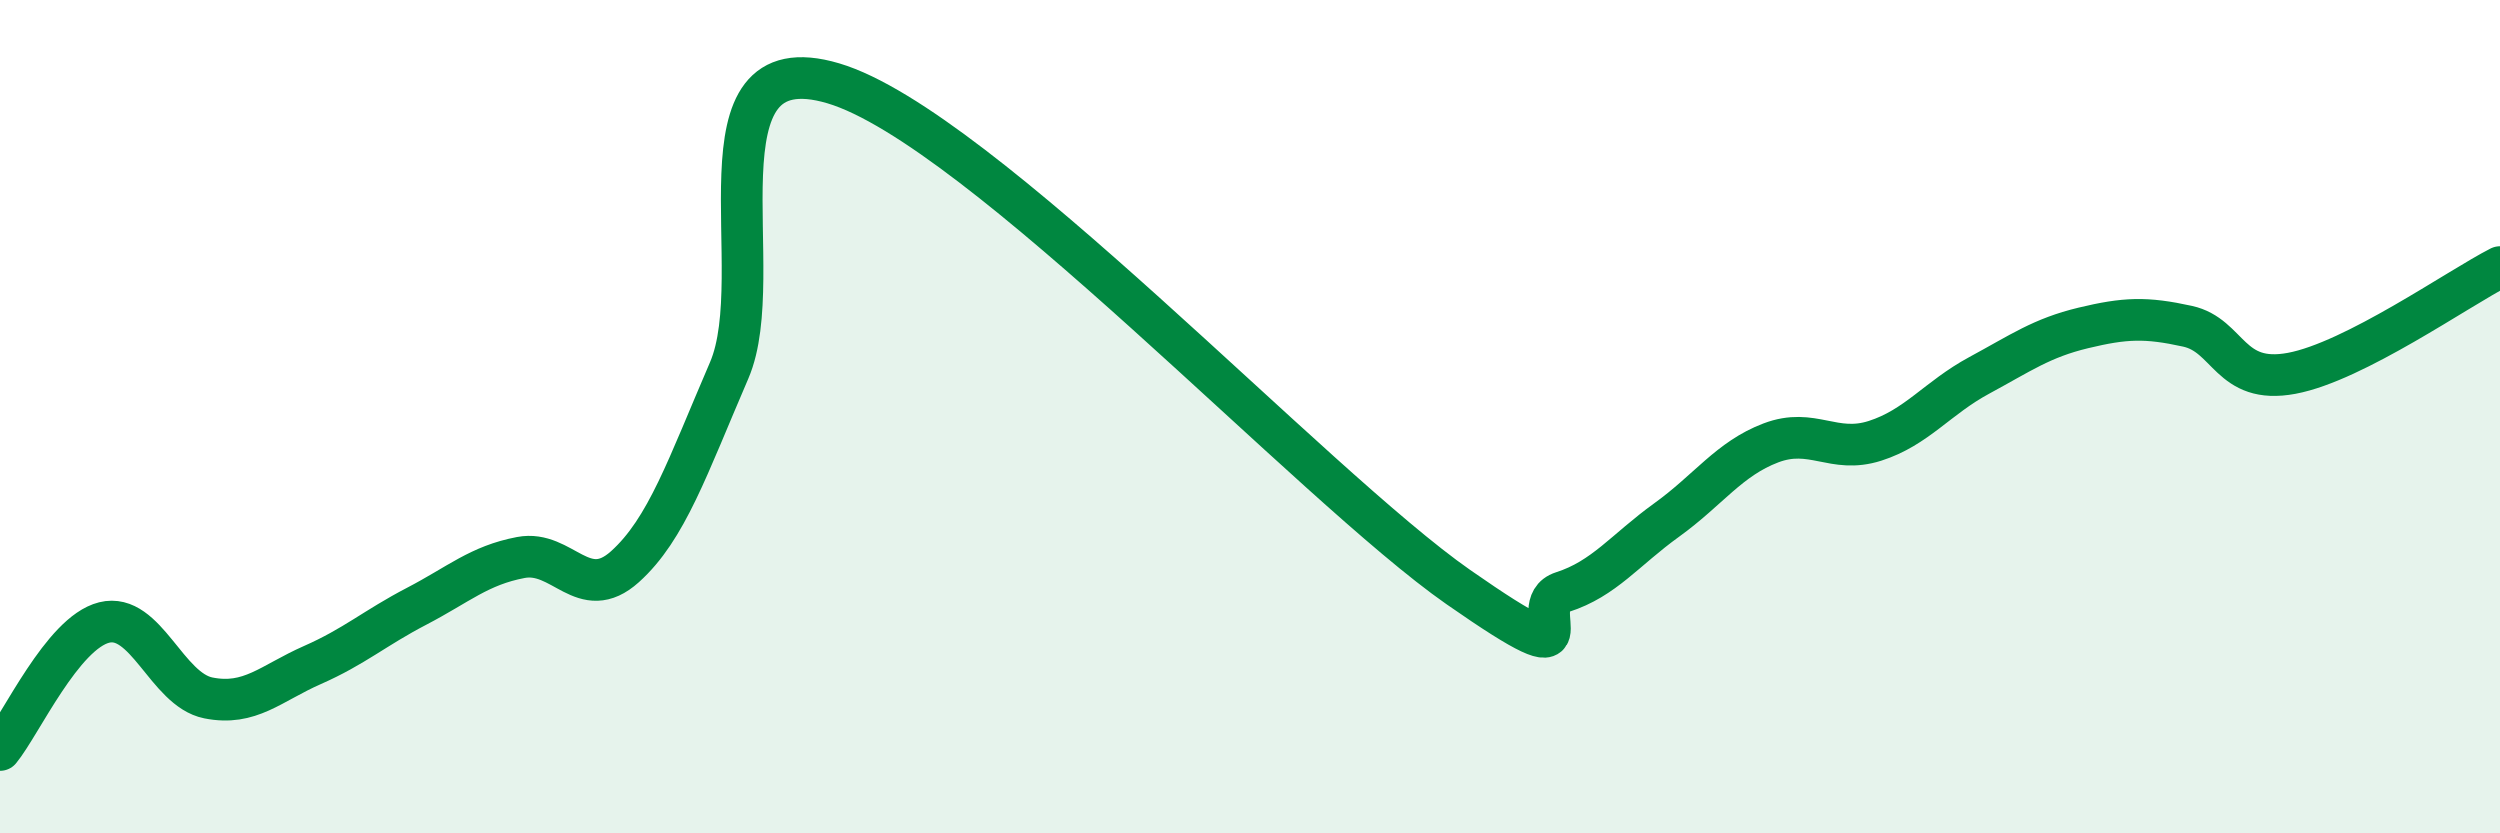
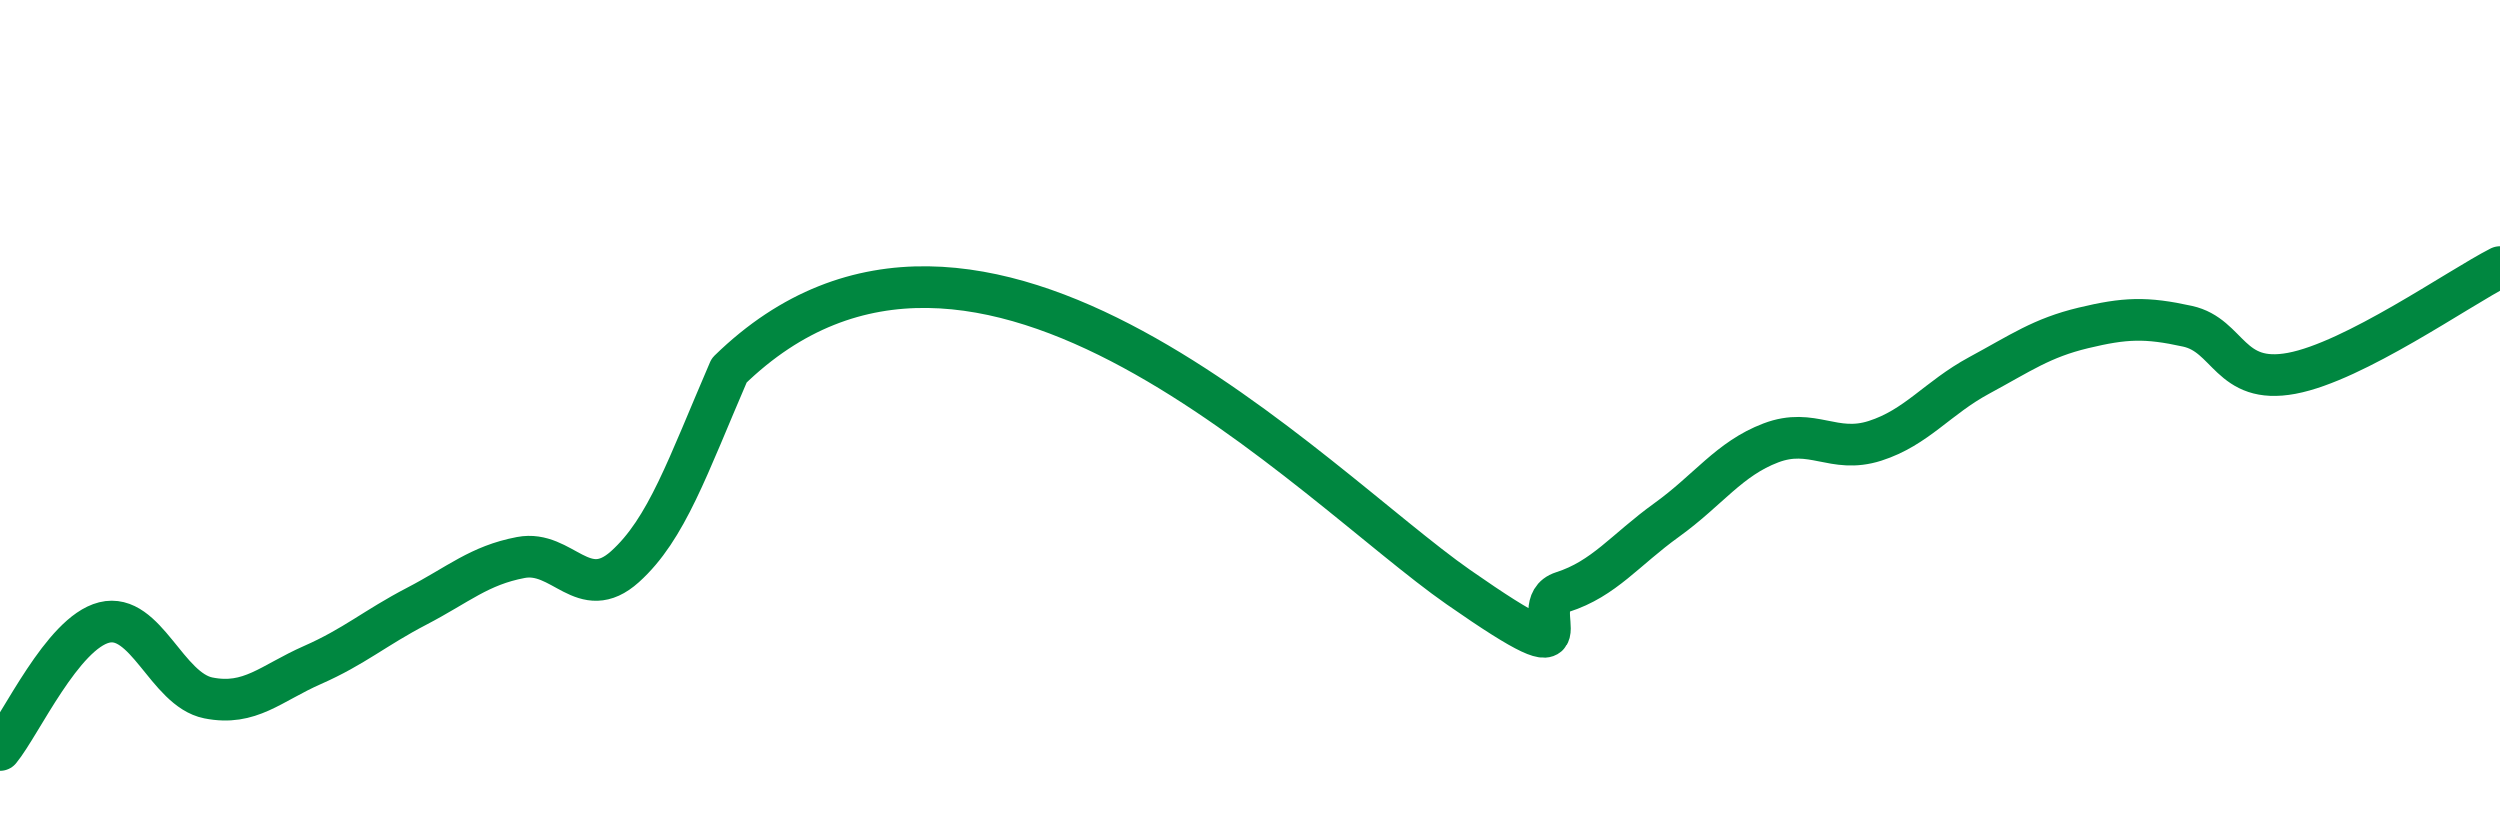
<svg xmlns="http://www.w3.org/2000/svg" width="60" height="20" viewBox="0 0 60 20">
-   <path d="M 0,18 C 0.5,17.39 1.5,15.19 2.5,14.94 C 3.5,14.69 4,16.55 5,16.75 C 6,16.95 6.5,16.4 7.5,15.96 C 8.5,15.52 9,15.07 10,14.55 C 11,14.03 11.5,13.57 12.5,13.38 C 13.5,13.19 14,14.5 15,13.6 C 16,12.7 16.5,11.21 17.5,8.89 C 18.5,6.57 16.5,0.96 20,2 C 23.5,3.04 31.5,11.65 35,14.09 C 38.5,16.53 36.5,14.53 37.5,14.21 C 38.5,13.89 39,13.2 40,12.48 C 41,11.76 41.5,11.01 42.5,10.63 C 43.5,10.25 44,10.9 45,10.58 C 46,10.26 46.5,9.55 47.5,9.01 C 48.5,8.47 49,8.11 50,7.87 C 51,7.63 51.5,7.61 52.5,7.83 C 53.5,8.05 53.5,9.24 55,8.96 C 56.5,8.68 59,6.92 60,6.41L60 20L0 20Z" fill="#008740" opacity="0.1" stroke-linecap="round" stroke-linejoin="round" />
-   <path d="M 0,18 C 0.5,17.39 1.5,15.19 2.5,14.94 C 3.5,14.69 4,16.55 5,16.75 C 6,16.95 6.5,16.4 7.5,15.96 C 8.5,15.52 9,15.07 10,14.55 C 11,14.03 11.5,13.57 12.5,13.38 C 13.5,13.19 14,14.5 15,13.6 C 16,12.7 16.5,11.21 17.5,8.89 C 18.5,6.57 16.5,0.96 20,2 C 23.5,3.04 31.5,11.65 35,14.09 C 38.5,16.53 36.5,14.53 37.5,14.21 C 38.5,13.89 39,13.2 40,12.48 C 41,11.76 41.5,11.01 42.5,10.63 C 43.5,10.25 44,10.9 45,10.58 C 46,10.26 46.5,9.55 47.5,9.01 C 48.5,8.47 49,8.11 50,7.87 C 51,7.63 51.5,7.61 52.5,7.83 C 53.5,8.05 53.5,9.24 55,8.96 C 56.5,8.68 59,6.92 60,6.41" stroke="#008740" stroke-width="1" fill="none" stroke-linecap="round" stroke-linejoin="round" />
+   <path d="M 0,18 C 0.5,17.39 1.5,15.19 2.5,14.94 C 3.5,14.69 4,16.55 5,16.75 C 6,16.95 6.5,16.4 7.5,15.96 C 8.5,15.52 9,15.07 10,14.55 C 11,14.03 11.5,13.57 12.5,13.38 C 13.5,13.19 14,14.5 15,13.6 C 16,12.7 16.5,11.21 17.5,8.89 C 23.5,3.04 31.5,11.65 35,14.09 C 38.5,16.53 36.5,14.53 37.5,14.21 C 38.5,13.89 39,13.2 40,12.48 C 41,11.76 41.5,11.01 42.5,10.63 C 43.5,10.25 44,10.9 45,10.58 C 46,10.26 46.5,9.55 47.5,9.01 C 48.5,8.47 49,8.11 50,7.87 C 51,7.63 51.5,7.61 52.5,7.83 C 53.5,8.05 53.5,9.24 55,8.96 C 56.5,8.68 59,6.92 60,6.41" stroke="#008740" stroke-width="1" fill="none" stroke-linecap="round" stroke-linejoin="round" />
</svg>